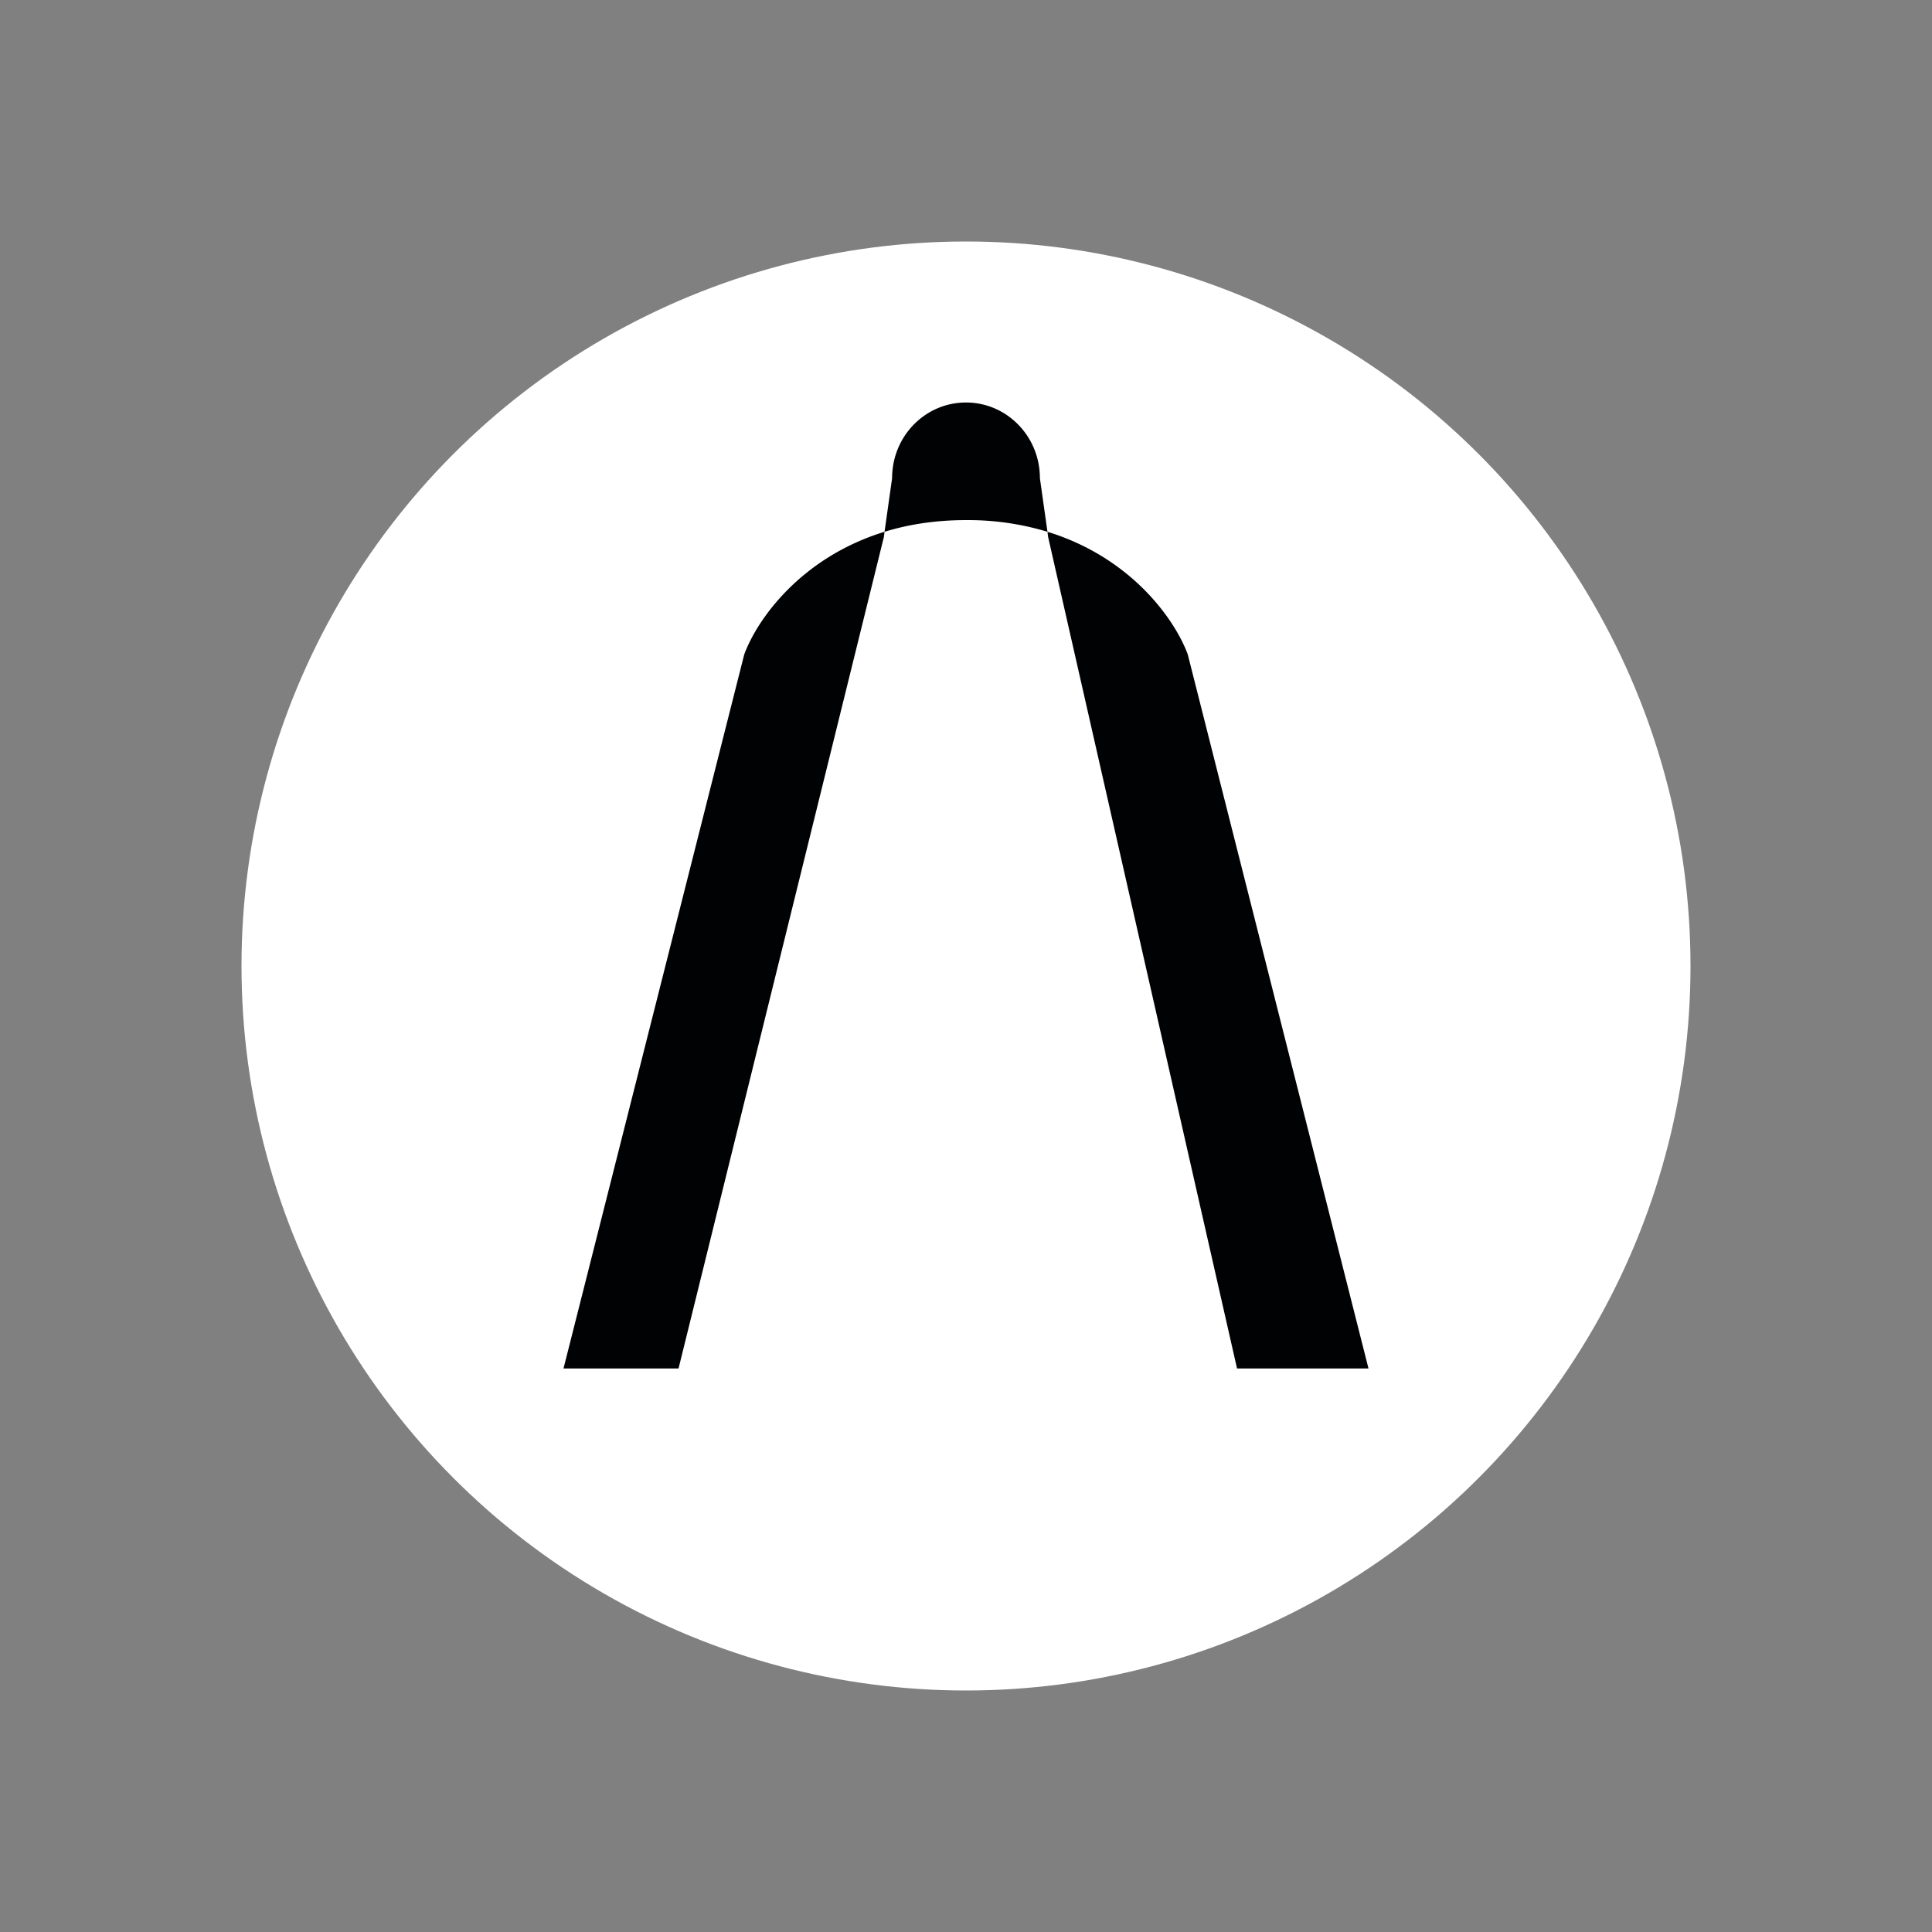
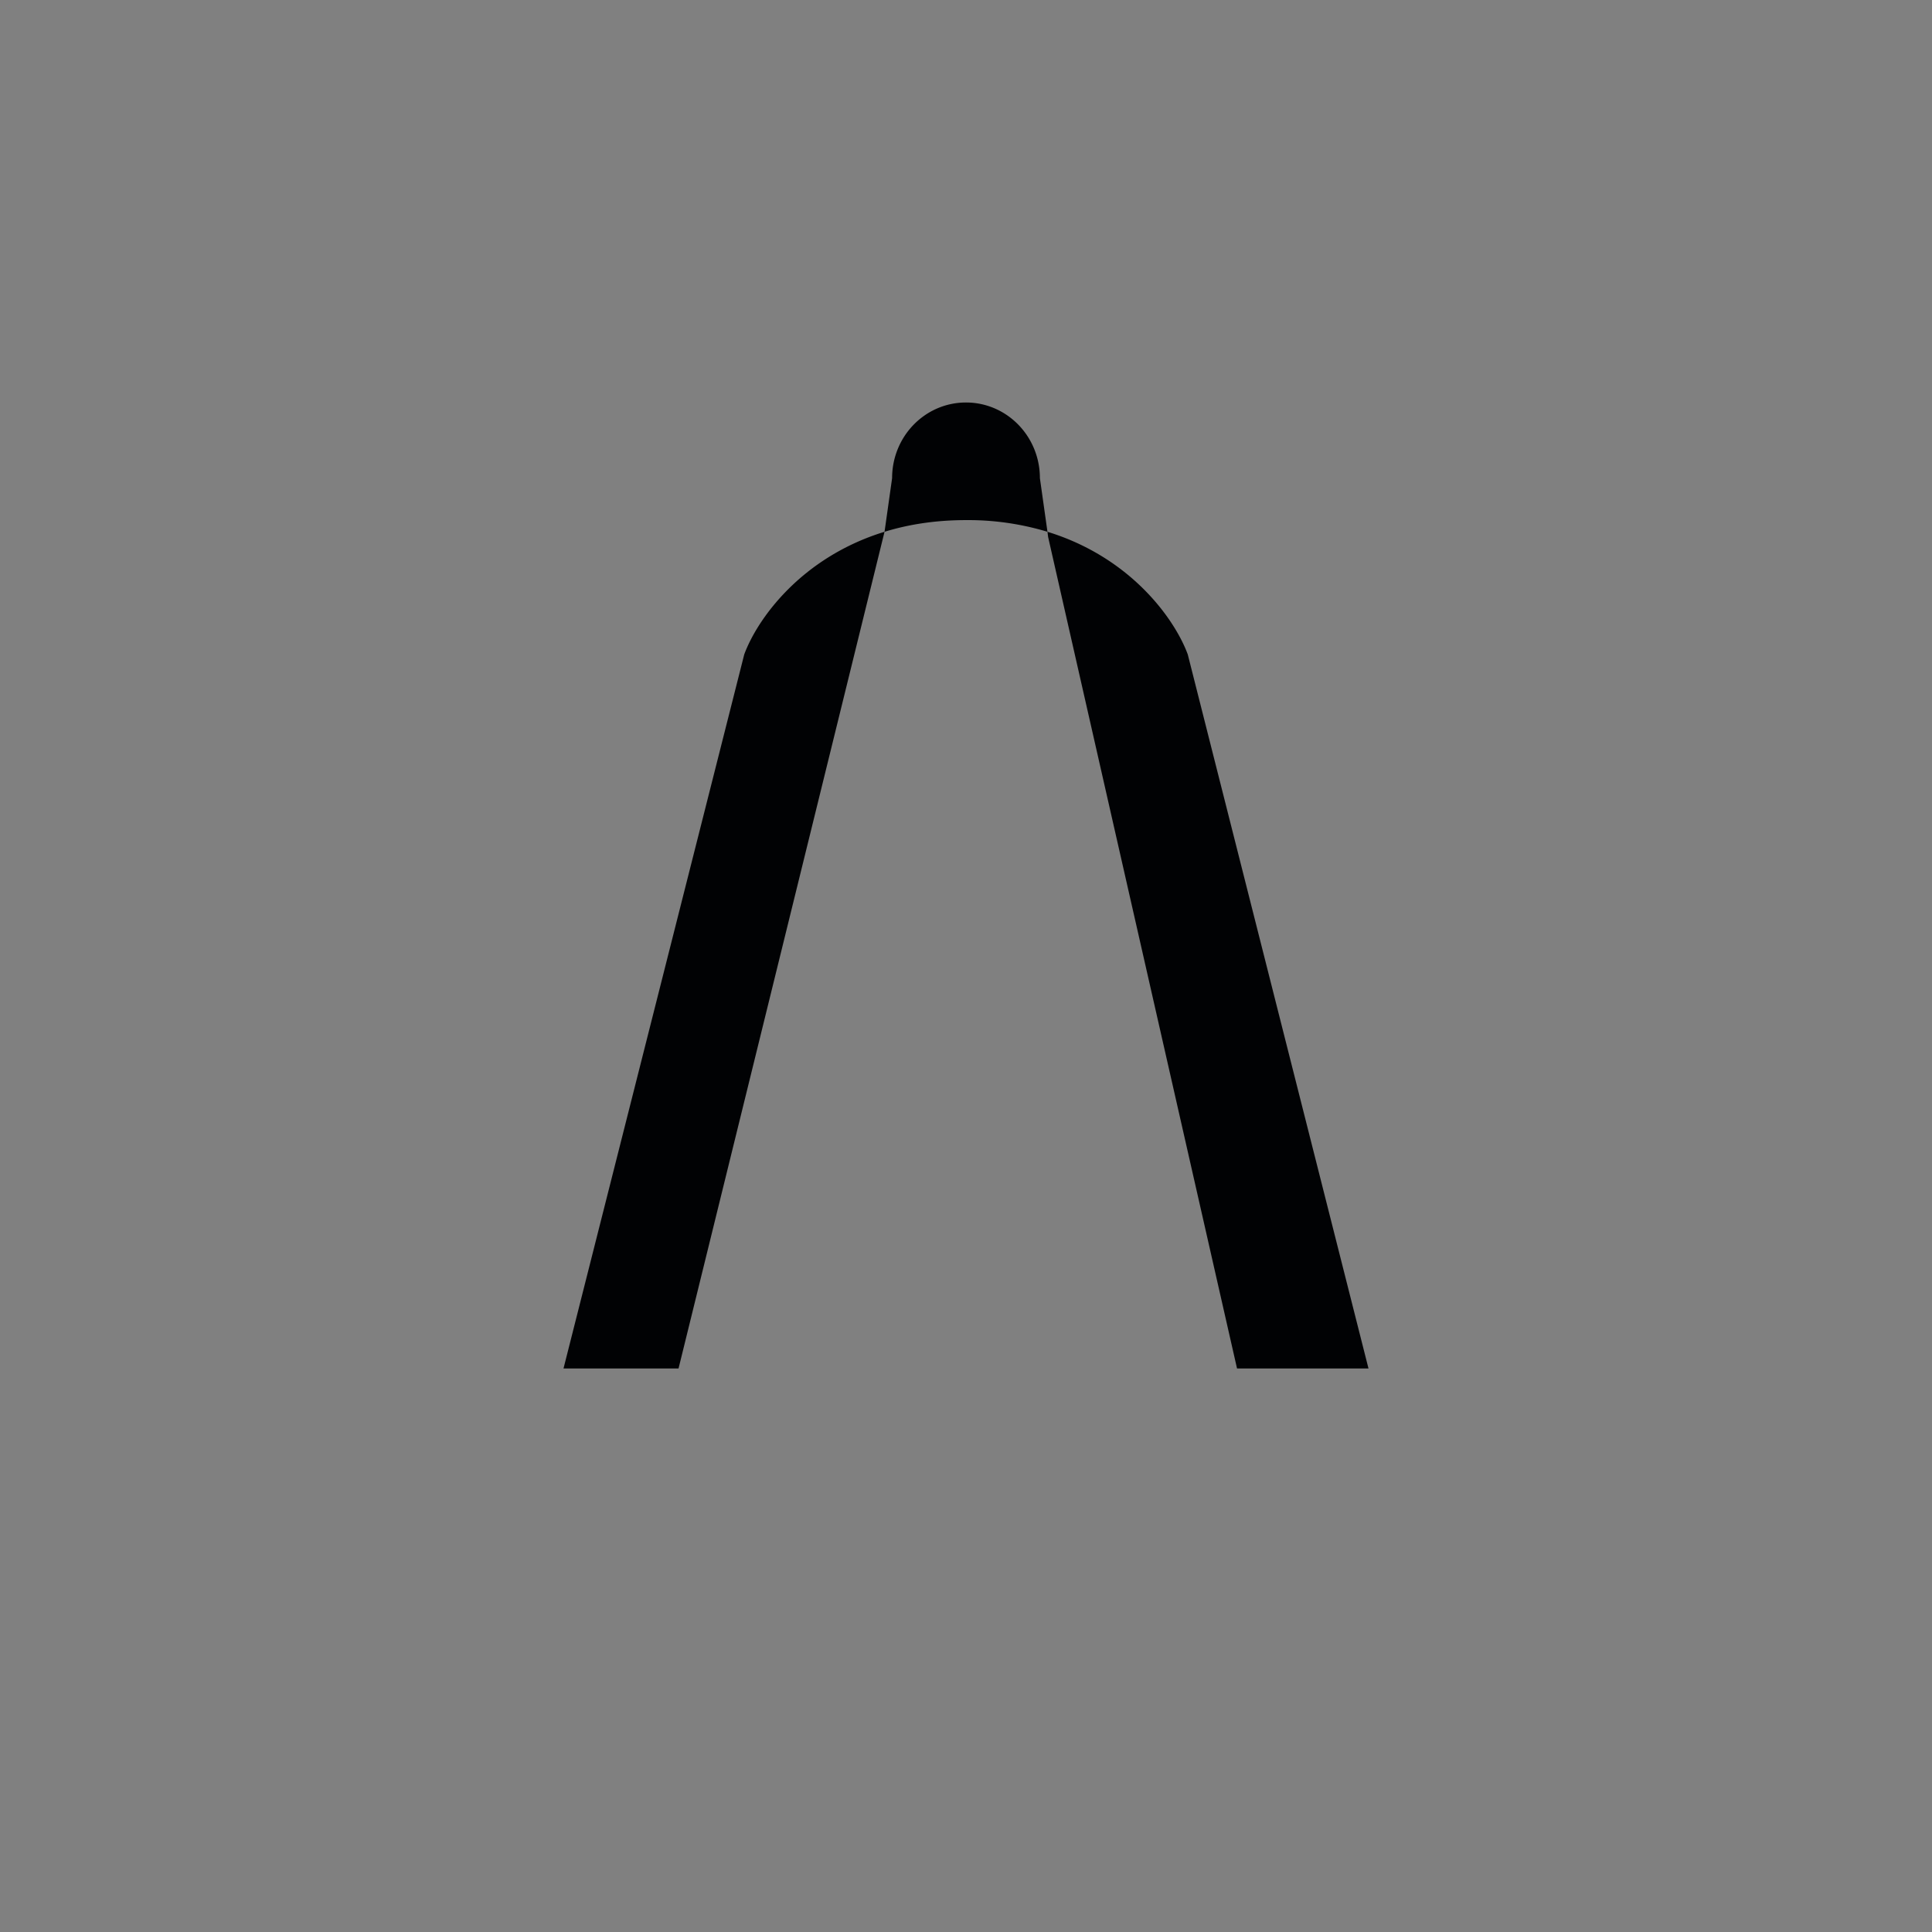
<svg xmlns="http://www.w3.org/2000/svg" fill="none" height="24" width="24">
  <rect width="100%" height="100%" fill="#808080" stroke="none" />
-   <circle cx="12" cy="12" fill="#fff" r="9" />
-   <path d="M11.082 5.94c0-.52.41-.94.918-.94.507 0 .918.42.918.94l.094.666c1.041.32 1.584 1.091 1.743 1.524L17 17h-1.633L13.02 6.67l-.008-.064A3.4 3.4 0 0 0 12 6.461c-.38 0-.716.054-1.012.145l-.008.064L8.429 17H7l2.245-8.87c.159-.433.701-1.204 1.743-1.524z" fill="#010204" />
+   <path d="M11.082 5.94c0-.52.41-.94.918-.94.507 0 .918.42.918.94l.094.666c1.041.32 1.584 1.091 1.743 1.524L17 17h-1.633L13.02 6.67l-.008-.064A3.4 3.4 0 0 0 12 6.461c-.38 0-.716.054-1.012.145L8.429 17H7l2.245-8.87c.159-.433.701-1.204 1.743-1.524z" fill="#010204" />
</svg>